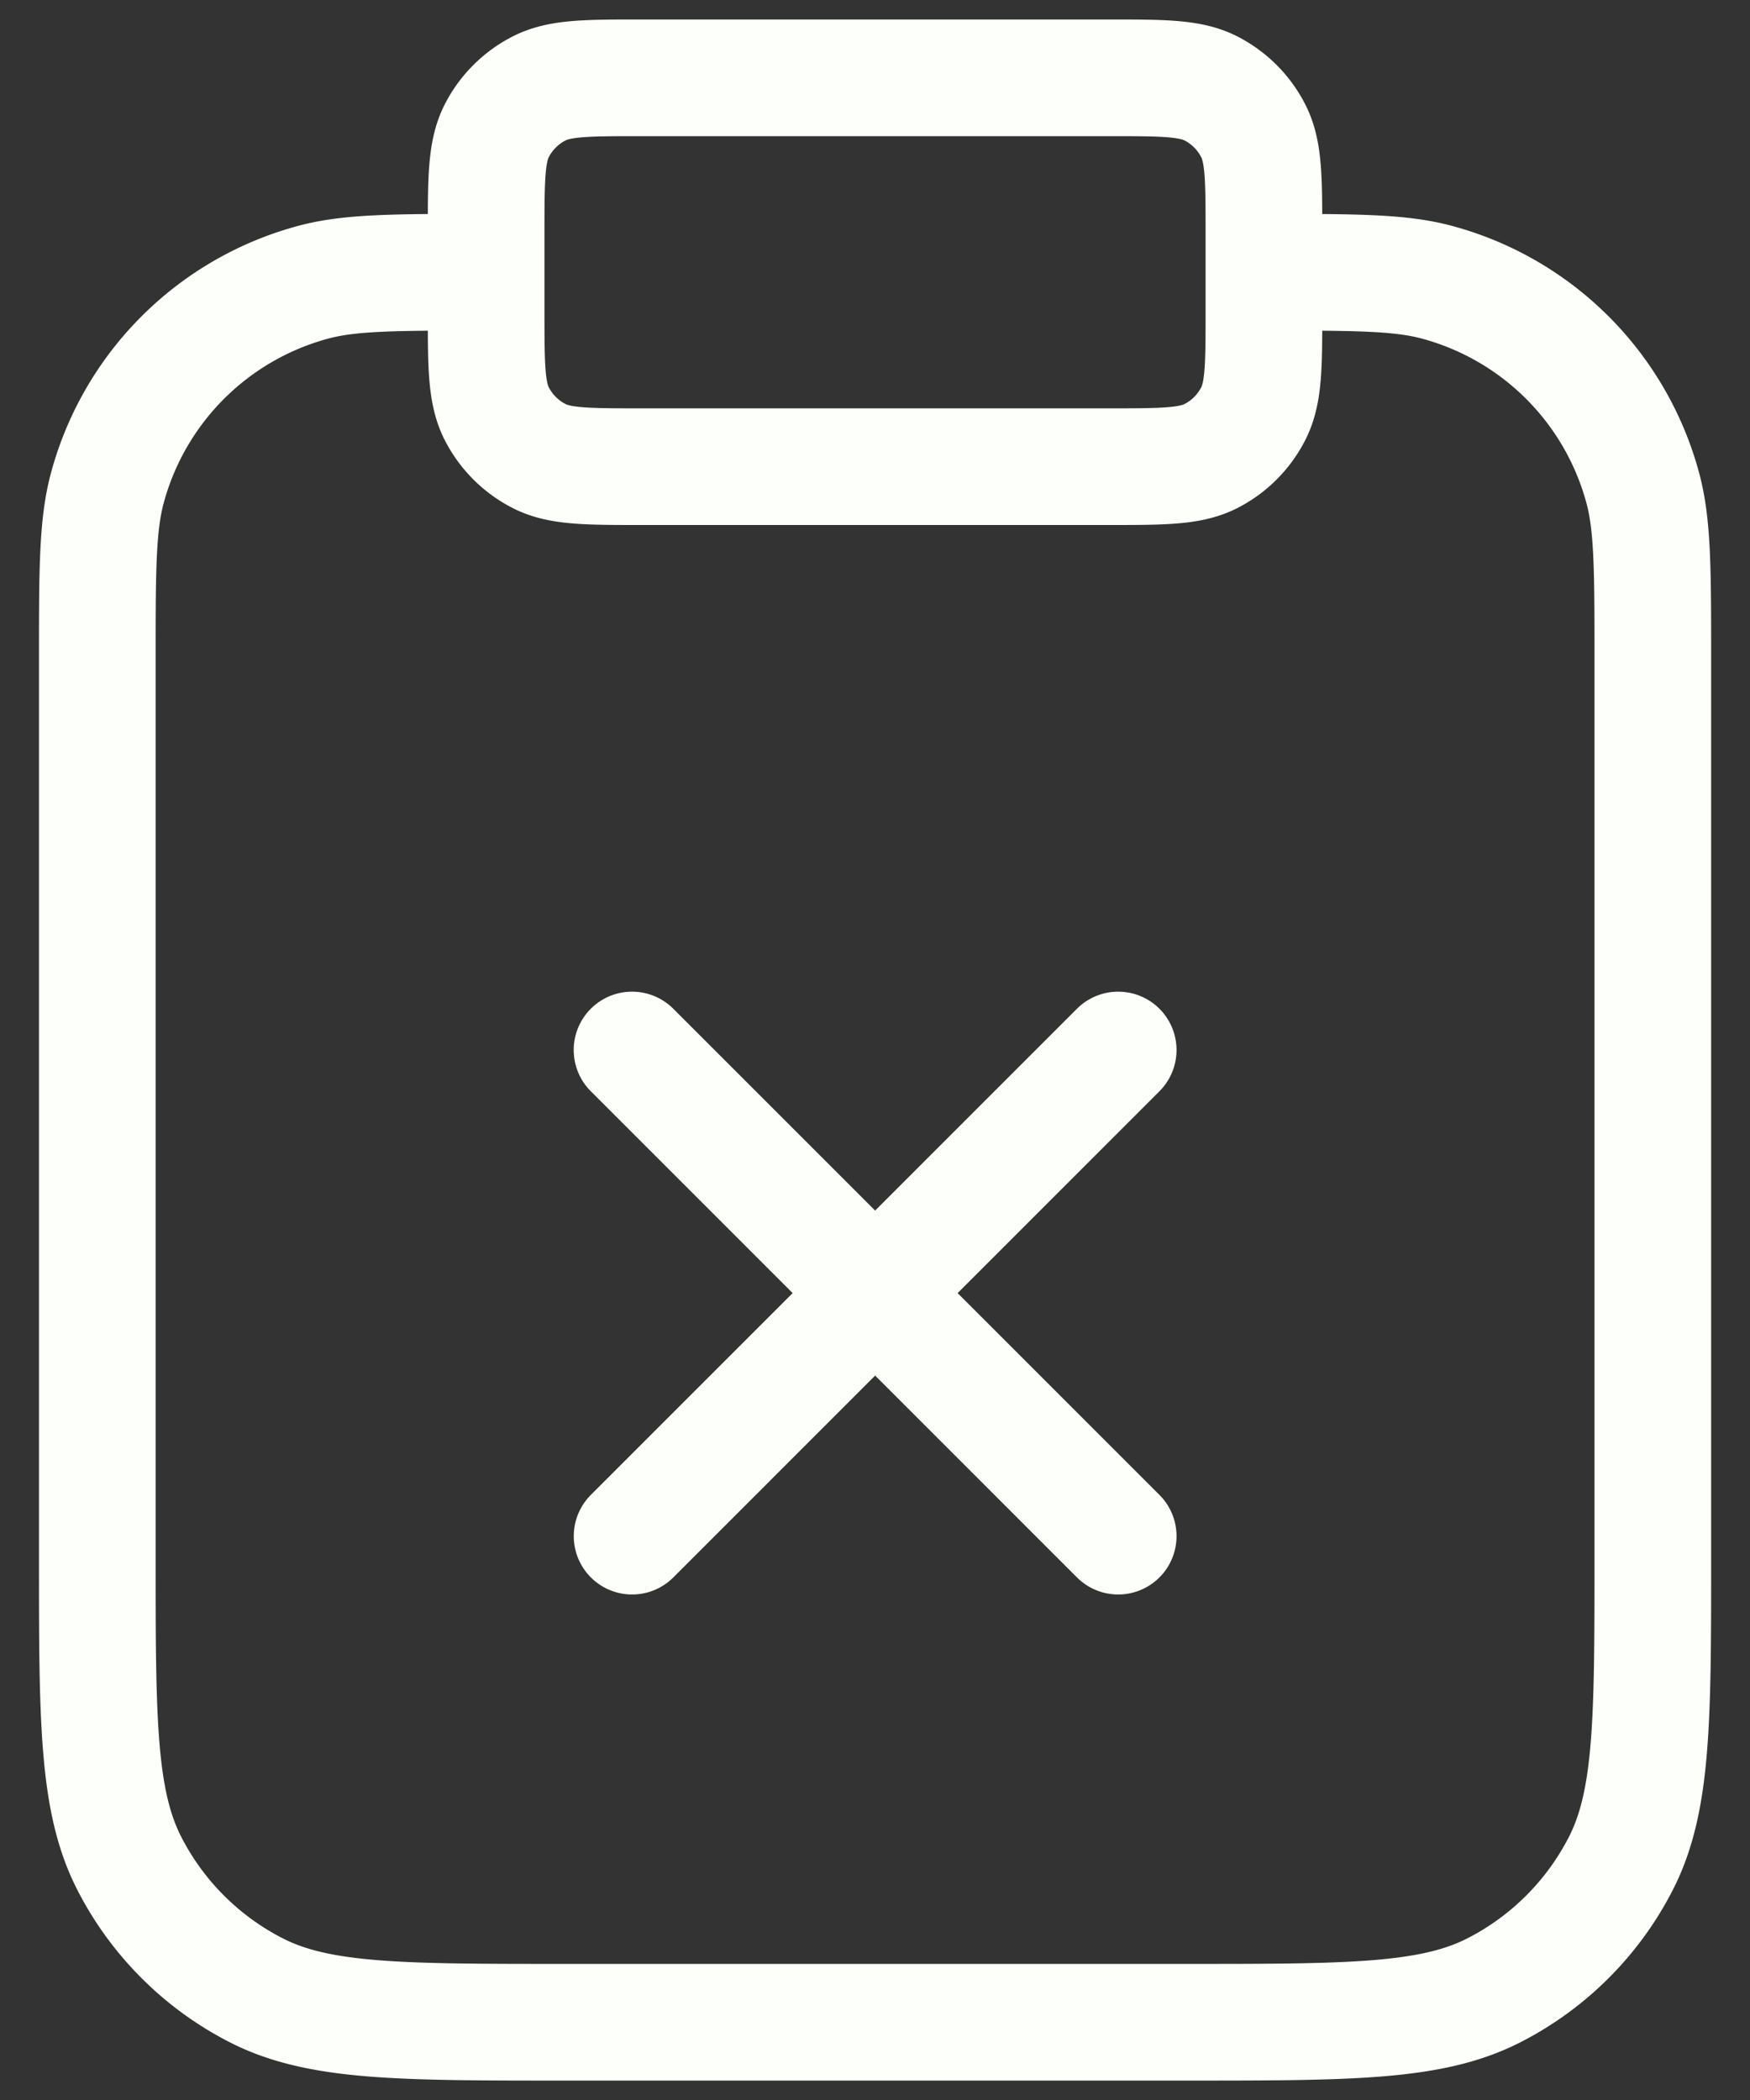
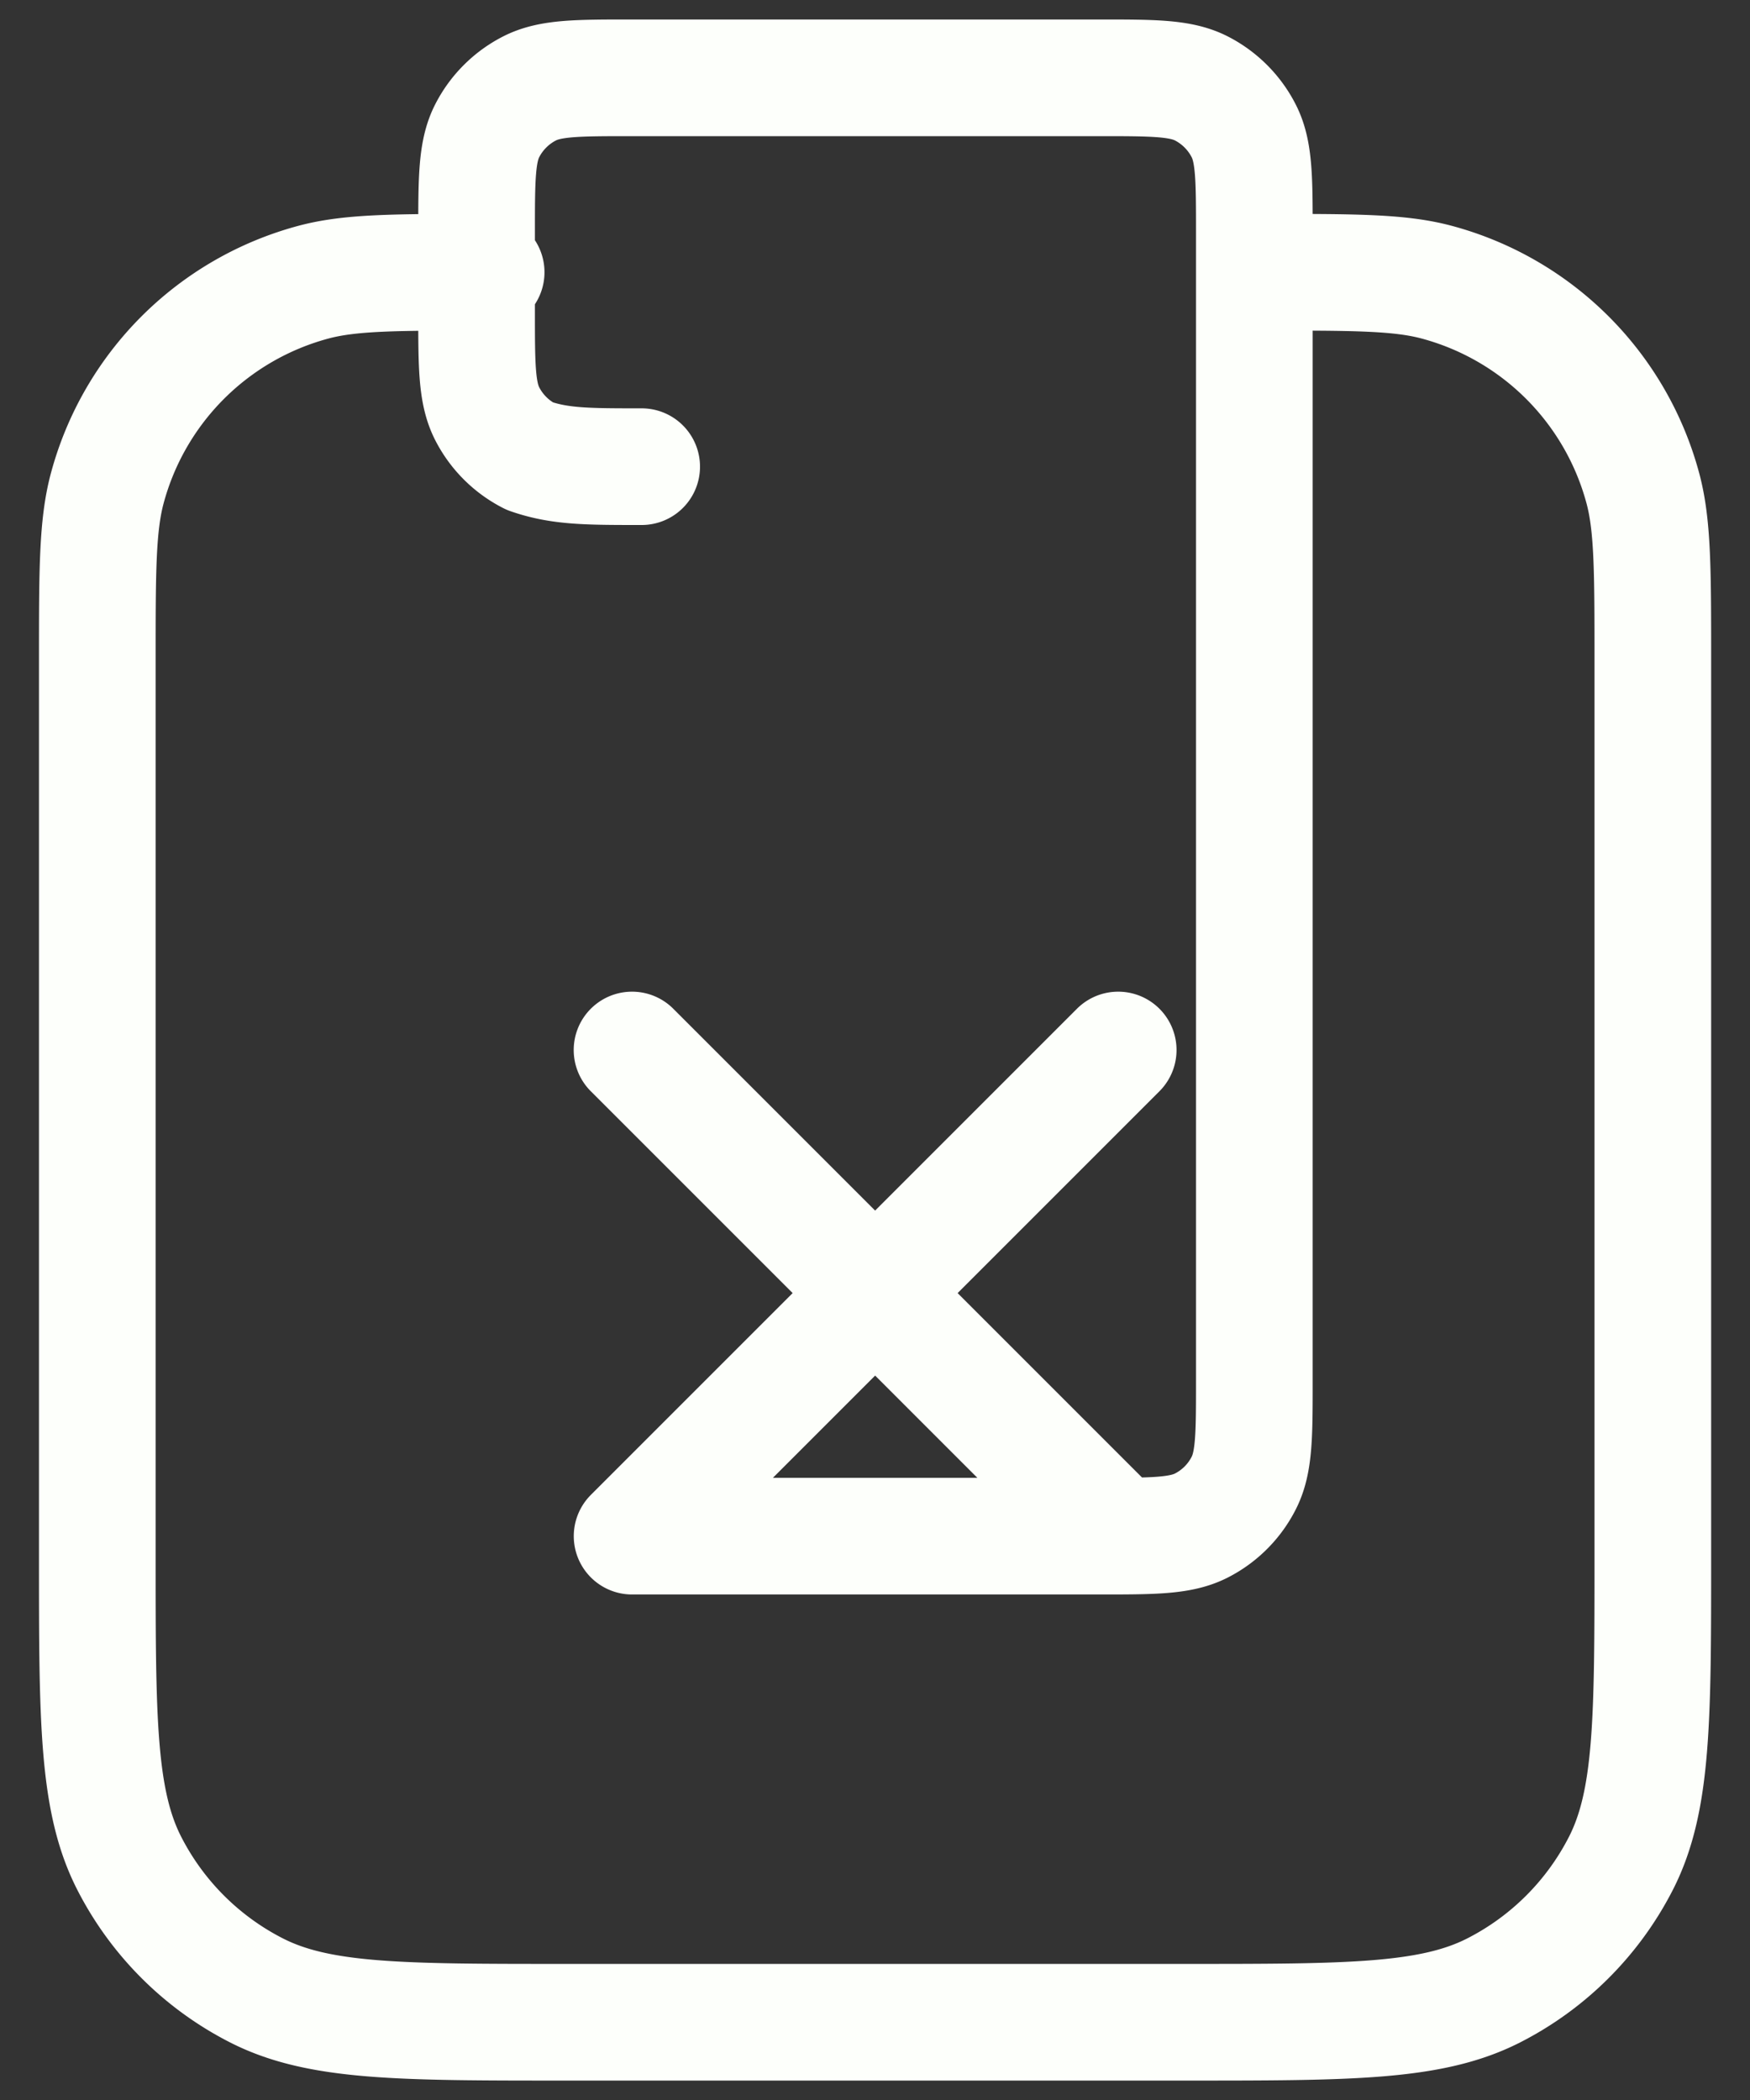
<svg xmlns="http://www.w3.org/2000/svg" width="30" height="36" fill="none">
  <rect width="100%" height="100%" fill="#333333" stroke="none" />
-   <path stroke="#FDFFFB" stroke-linecap="round" stroke-linejoin="round" stroke-width="2" d="M21.668 4.667c1.55 0 2.325 0 2.96.17a5 5 0 0 1 3.536 3.536c.17.636.17 1.41.17 2.96v15.334c0 2.8 0 4.2-.544 5.27a5 5 0 0 1-2.185 2.185c-1.07.545-2.47.545-5.27.545H9.668c-2.8 0-4.2 0-5.27-.545a5 5 0 0 1-2.185-2.185c-.545-1.07-.545-2.47-.545-5.27V11.334c0-1.55 0-2.325.17-2.961a5 5 0 0 1 3.536-3.536c.636-.17 1.41-.17 2.96-.17M10.835 18l8.334 8.334m0-8.334-8.333 8.334M11 8h8c.934 0 1.4 0 1.757-.181a1.66 1.66 0 0 0 .728-.729c.182-.356.182-.823.182-1.756V4c0-.933 0-1.4-.182-1.756a1.67 1.67 0 0 0-.728-.729c-.357-.181-.823-.181-1.757-.181h-8c-.933 0-1.4 0-1.756.181-.314.16-.569.415-.729.729-.181.356-.181.823-.181 1.756v1.334c0 .933 0 1.4.181 1.756.16.314.415.569.729.729C9.6 8 10.068 8 11 8" />
+   <path stroke="#FDFFFB" stroke-linecap="round" stroke-linejoin="round" stroke-width="2" d="M21.668 4.667c1.55 0 2.325 0 2.96.17a5 5 0 0 1 3.536 3.536c.17.636.17 1.41.17 2.96v15.334c0 2.8 0 4.2-.544 5.27a5 5 0 0 1-2.185 2.185c-1.07.545-2.47.545-5.27.545H9.668c-2.8 0-4.2 0-5.27-.545a5 5 0 0 1-2.185-2.185c-.545-1.07-.545-2.47-.545-5.27V11.334c0-1.55 0-2.325.17-2.961a5 5 0 0 1 3.536-3.536c.636-.17 1.41-.17 2.96-.17M10.835 18l8.334 8.334m0-8.334-8.333 8.334h8c.934 0 1.4 0 1.757-.181a1.66 1.66 0 0 0 .728-.729c.182-.356.182-.823.182-1.756V4c0-.933 0-1.4-.182-1.756a1.67 1.67 0 0 0-.728-.729c-.357-.181-.823-.181-1.757-.181h-8c-.933 0-1.4 0-1.756.181-.314.16-.569.415-.729.729-.181.356-.181.823-.181 1.756v1.334c0 .933 0 1.4.181 1.756.16.314.415.569.729.729C9.6 8 10.068 8 11 8" />
</svg>